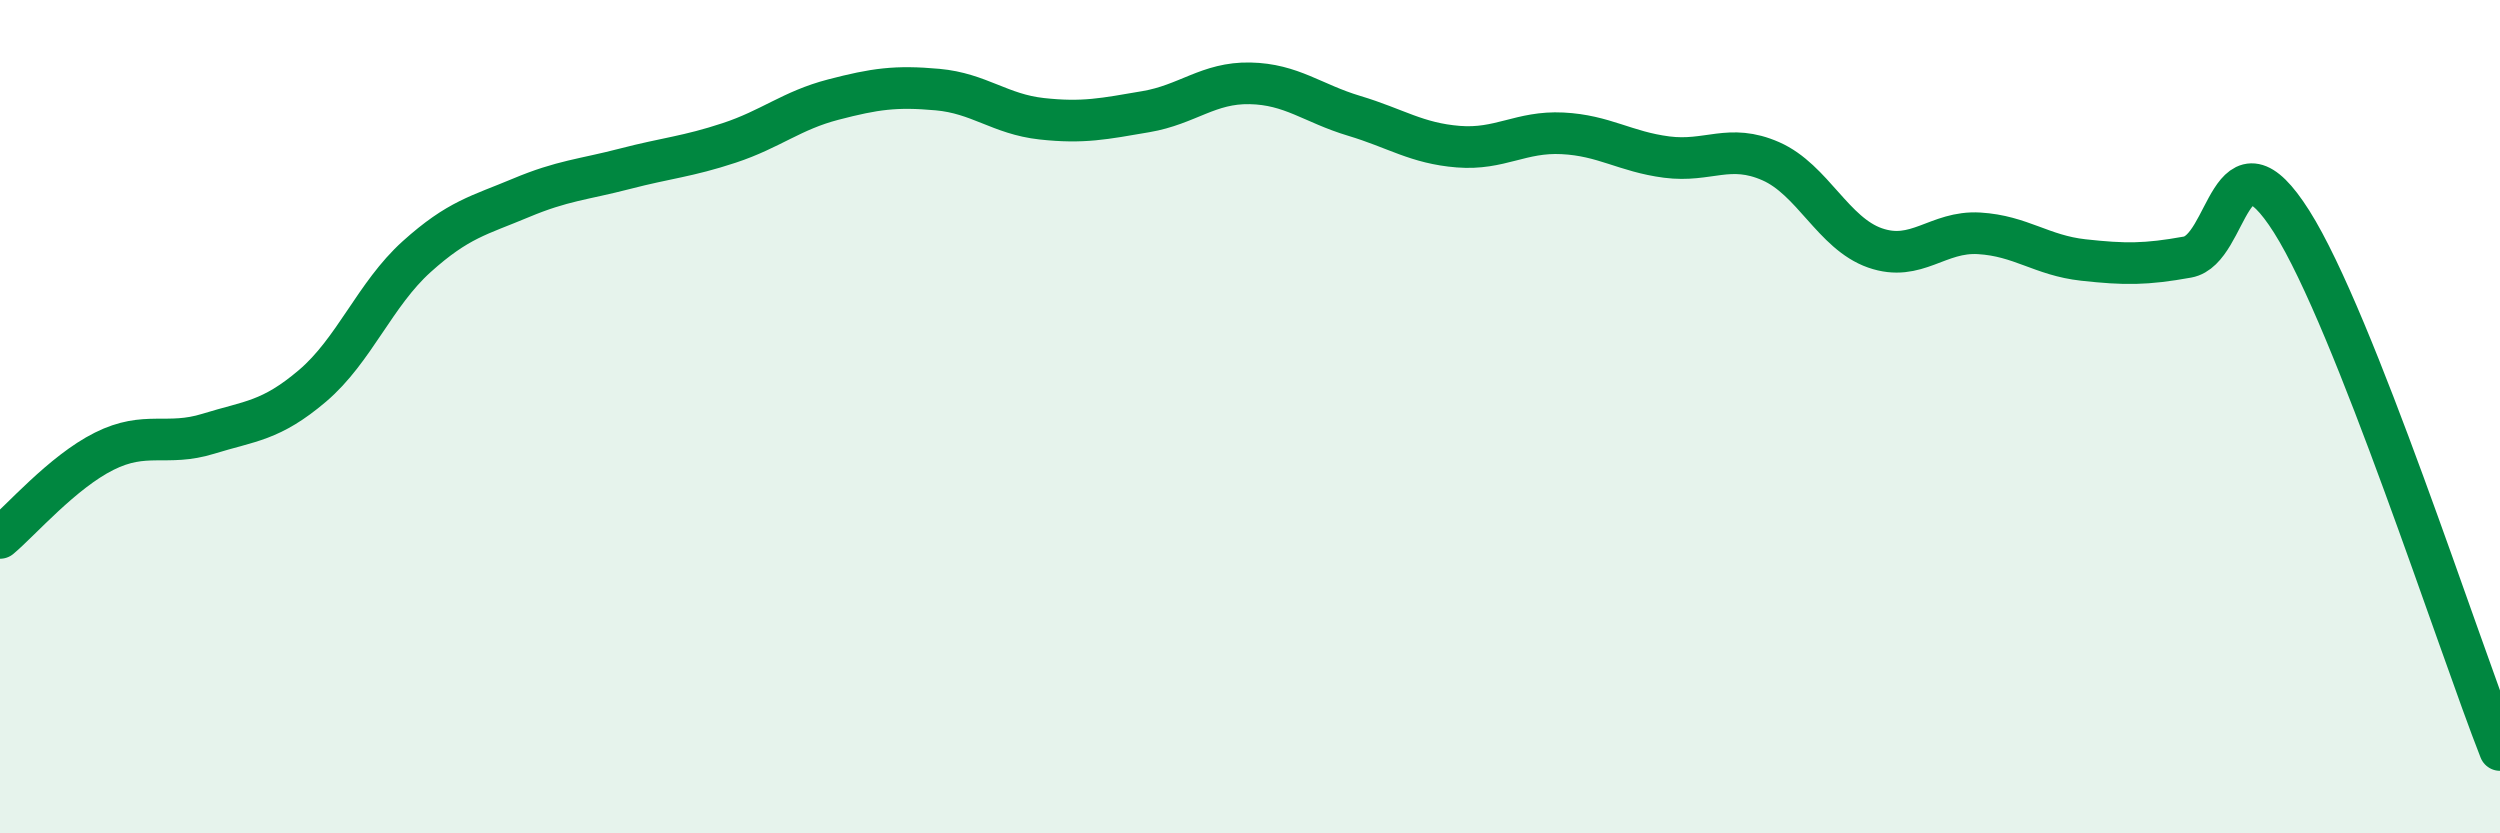
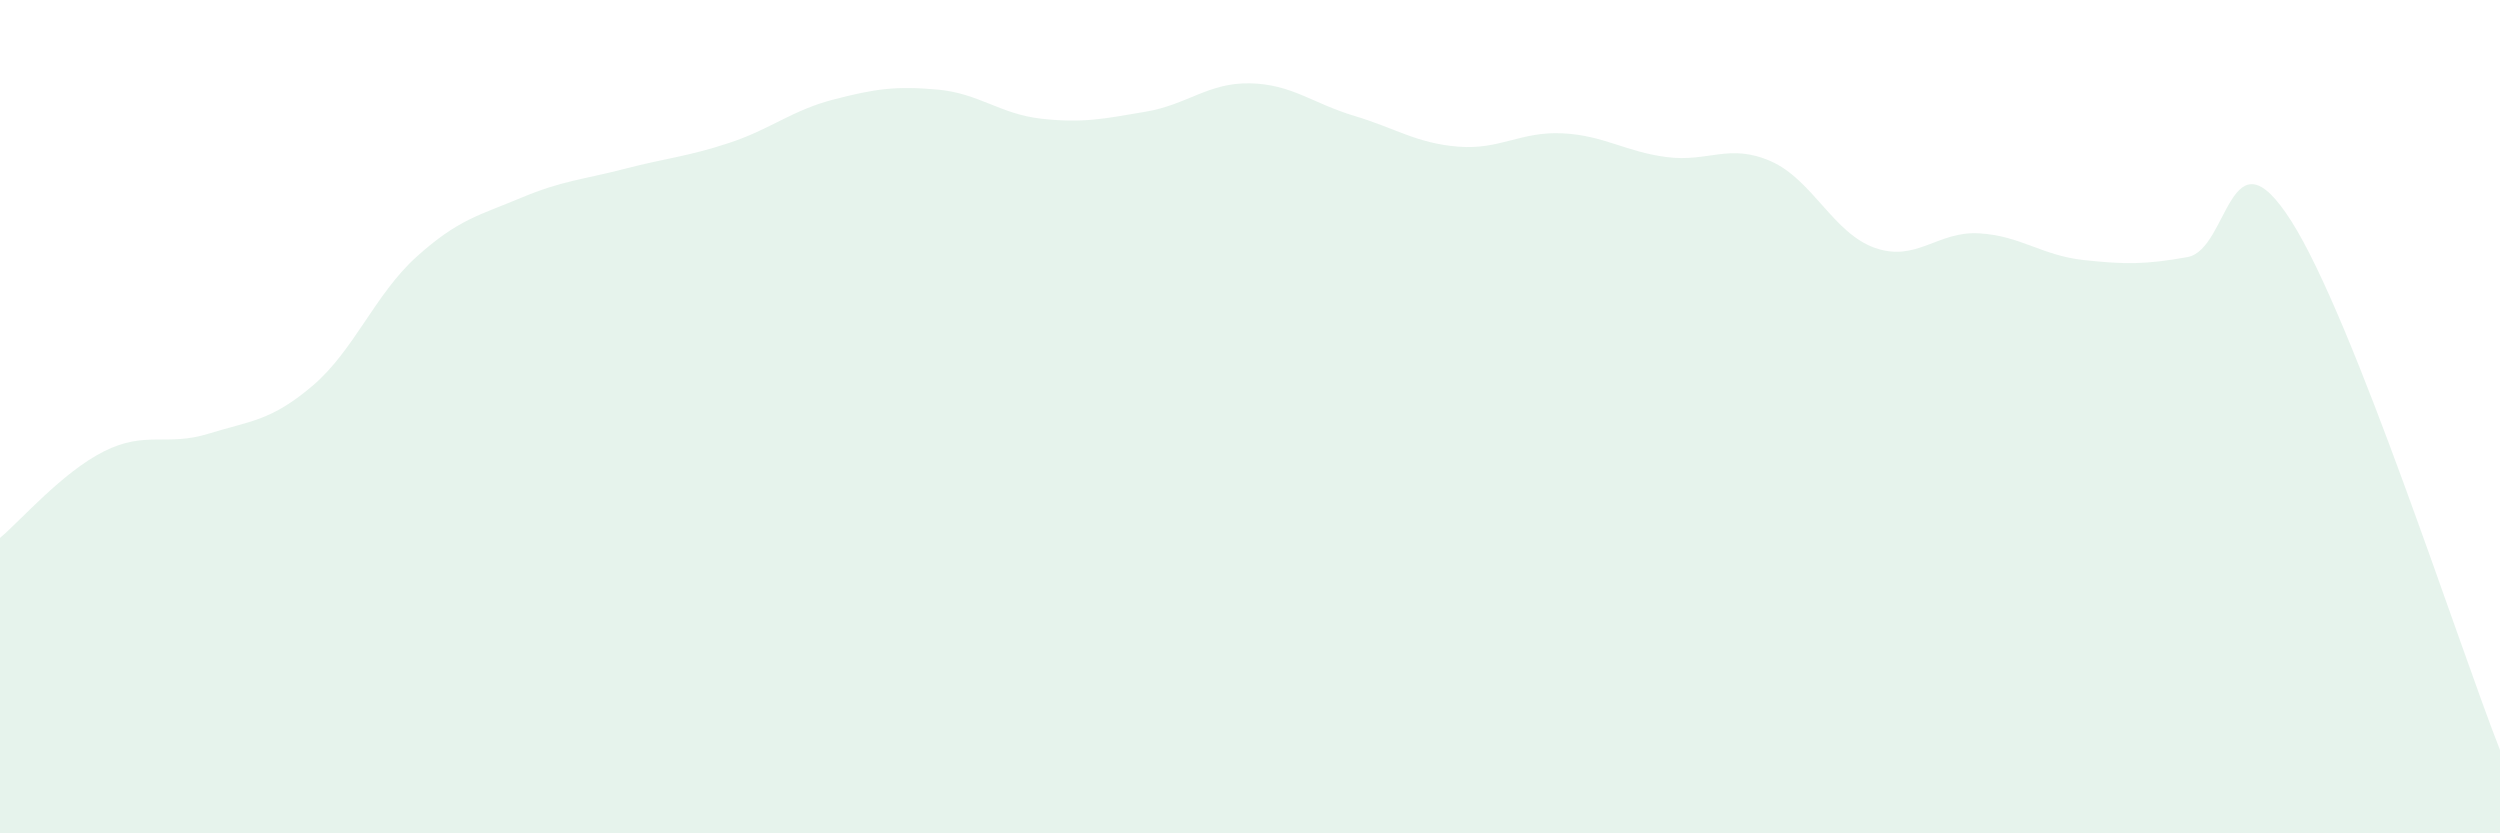
<svg xmlns="http://www.w3.org/2000/svg" width="60" height="20" viewBox="0 0 60 20">
  <path d="M 0,12.91 C 0.5,12.49 1.5,11.33 2.5,10.83 C 3.5,10.33 4,10.72 5,10.41 C 6,10.1 6.5,10.11 7.5,9.26 C 8.5,8.41 9,7.06 10,6.16 C 11,5.26 11.5,5.17 12.5,4.75 C 13.5,4.33 14,4.31 15,4.05 C 16,3.79 16.5,3.76 17.5,3.43 C 18.5,3.1 19,2.65 20,2.39 C 21,2.13 21.5,2.06 22.5,2.15 C 23.5,2.24 24,2.74 25,2.85 C 26,2.96 26.5,2.85 27.5,2.68 C 28.5,2.51 29,1.98 30,2 C 31,2.02 31.5,2.48 32.5,2.78 C 33.5,3.08 34,3.44 35,3.52 C 36,3.6 36.5,3.15 37.5,3.2 C 38.5,3.25 39,3.64 40,3.77 C 41,3.9 41.5,3.43 42.5,3.87 C 43.5,4.31 44,5.6 45,5.95 C 46,6.3 46.5,5.54 47.5,5.6 C 48.5,5.66 49,6.13 50,6.24 C 51,6.35 51.5,6.35 52.5,6.17 C 53.5,5.99 53.5,2.95 55,5.32 C 56.5,7.69 59,15.46 60,18L60 20L0 20Z" fill="#008740" opacity="0.1" stroke-linecap="round" stroke-linejoin="round" />
-   <path d="M 0,12.91 C 0.5,12.49 1.5,11.33 2.5,10.83 C 3.5,10.33 4,10.72 5,10.41 C 6,10.1 6.5,10.11 7.5,9.26 C 8.5,8.41 9,7.06 10,6.16 C 11,5.26 11.5,5.17 12.5,4.75 C 13.5,4.33 14,4.31 15,4.05 C 16,3.79 16.5,3.76 17.5,3.43 C 18.5,3.1 19,2.65 20,2.39 C 21,2.13 21.5,2.06 22.5,2.15 C 23.5,2.24 24,2.74 25,2.85 C 26,2.96 26.5,2.85 27.5,2.68 C 28.5,2.51 29,1.98 30,2 C 31,2.02 31.5,2.48 32.5,2.78 C 33.5,3.08 34,3.44 35,3.52 C 36,3.6 36.5,3.15 37.5,3.2 C 38.5,3.25 39,3.64 40,3.77 C 41,3.9 41.5,3.43 42.5,3.87 C 43.5,4.31 44,5.6 45,5.95 C 46,6.3 46.5,5.54 47.5,5.6 C 48.5,5.66 49,6.13 50,6.24 C 51,6.35 51.5,6.35 52.5,6.17 C 53.5,5.99 53.5,2.95 55,5.32 C 56.5,7.69 59,15.46 60,18" stroke="#008740" stroke-width="1" fill="none" stroke-linecap="round" stroke-linejoin="round" />
</svg>